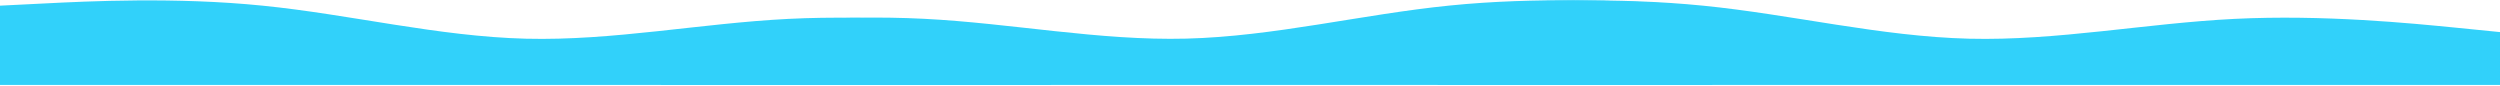
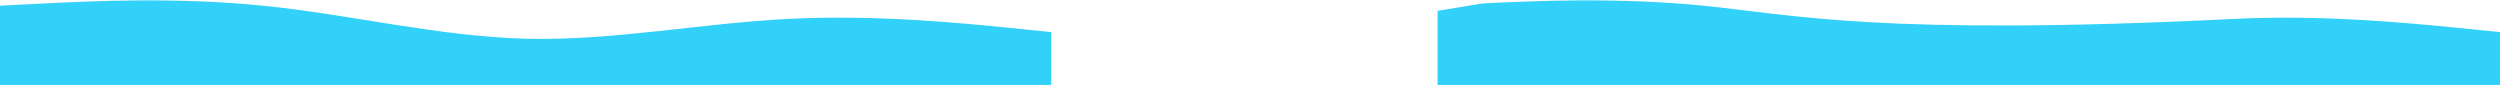
<svg xmlns="http://www.w3.org/2000/svg" width="3332" height="114" viewBox="0 0 3332 114" fill="none">
-   <path fill-rule="evenodd" clip-rule="evenodd" d="M3332 42.77L3273.38 36.9C3213.75 31.029 3096.51 19.288 2978.25 25.159C2860 31.029 2741.75 54.511 2624.51 51.576C2506.25 48.641 2388 19.288 2269.75 7.547C2152.51 -4.194 2034.25 1.677 1975.63 4.612L1916 14.46V113.216H1975.63C2034.25 113.216 2152.51 113.216 2269.75 113.216C2388 113.216 2506.25 113.216 2624.51 113.216C2741.75 113.216 2860 113.216 2978.25 113.216C3096.51 113.216 3213.75 113.216 3273.38 113.216H3332V42.77Z" fill="#31D1FA" />
+   <path fill-rule="evenodd" clip-rule="evenodd" d="M3332 42.77L3273.38 36.9C3213.75 31.029 3096.51 19.288 2978.25 25.159C2506.25 48.641 2388 19.288 2269.75 7.547C2152.51 -4.194 2034.25 1.677 1975.63 4.612L1916 14.46V113.216H1975.63C2034.25 113.216 2152.51 113.216 2269.75 113.216C2388 113.216 2506.25 113.216 2624.51 113.216C2741.75 113.216 2860 113.216 2978.25 113.216C3096.51 113.216 3213.75 113.216 3273.38 113.216H3332V42.77Z" fill="#31D1FA" />
  <path fill-rule="evenodd" clip-rule="evenodd" d="M1401 42.77L1343 36.9C1284 31.029 1168 19.288 1051 25.159C934 31.029 817 54.511 701 51.576C584 48.641 467 19.288 350 7.547C234 -4.194 117 1.677 59 4.612L0 7.547V113.216H59C117 113.216 234 113.216 350 113.216C467 113.216 584 113.216 701 113.216C817 113.216 934 113.216 1051 113.216C1168 113.216 1284 113.216 1343 113.216H1401V42.77Z" fill="#31D1FA" />
-   <path fill-rule="evenodd" clip-rule="evenodd" d="M881 42.662L939 36.783C998 30.904 1114 19.145 1231 25.024C1348 30.904 1465 54.421 1581 51.482C1698 48.542 1815 19.145 1932 7.386C2048 -4.373 2165 1.506 2223 4.446L2282 11.835V113.216H2223C2165 113.216 2048 113.216 1932 113.216C1815 113.216 1698 113.216 1581 113.216C1465 113.216 1348 113.216 1231 113.216C1114 113.216 998 113.216 939 113.216H881V42.662Z" fill="#31D1FA" />
</svg>